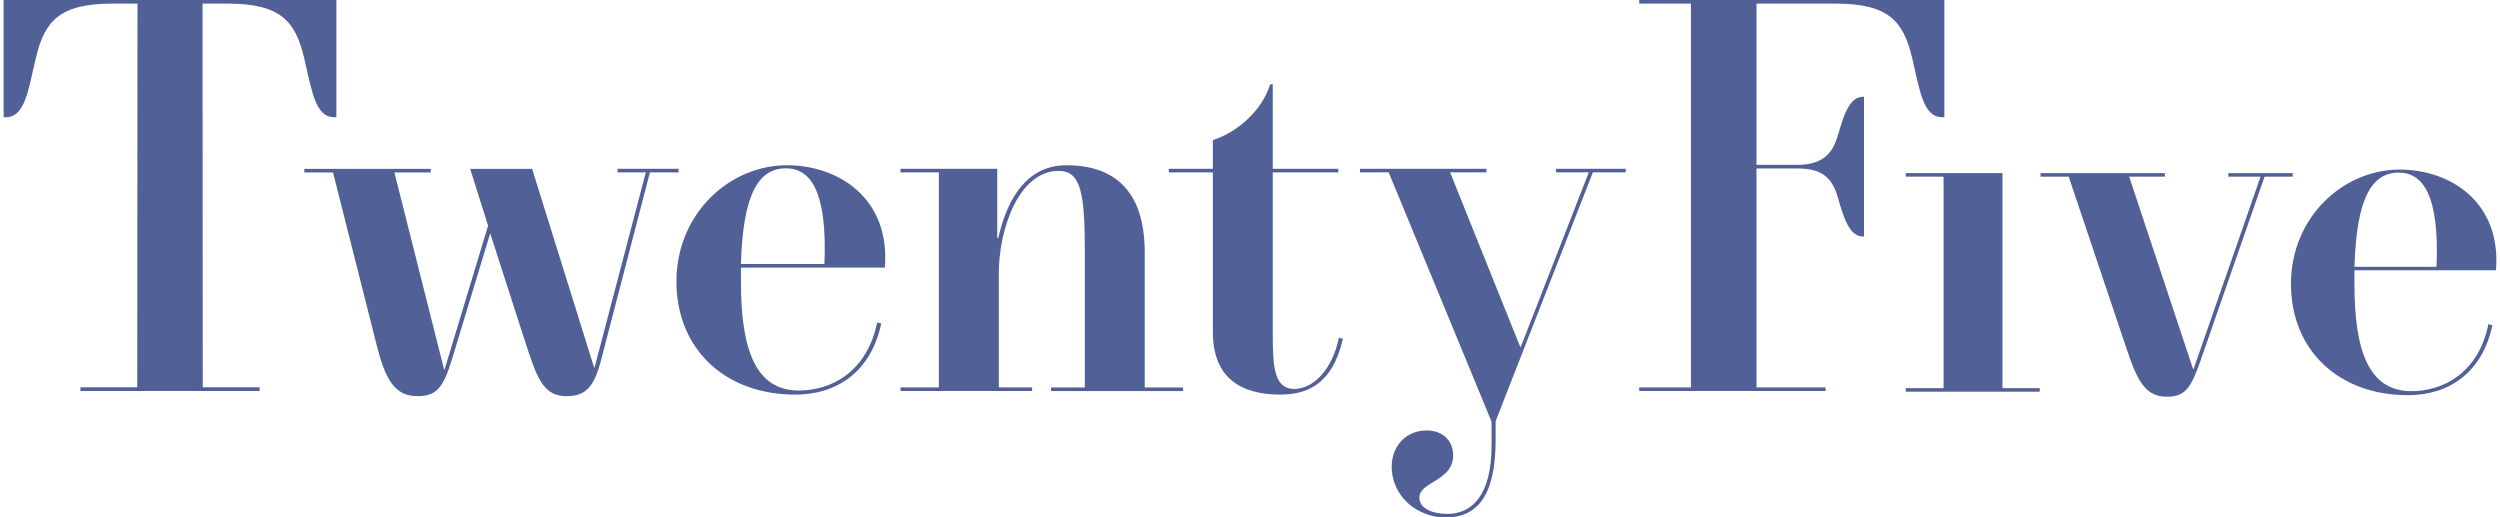
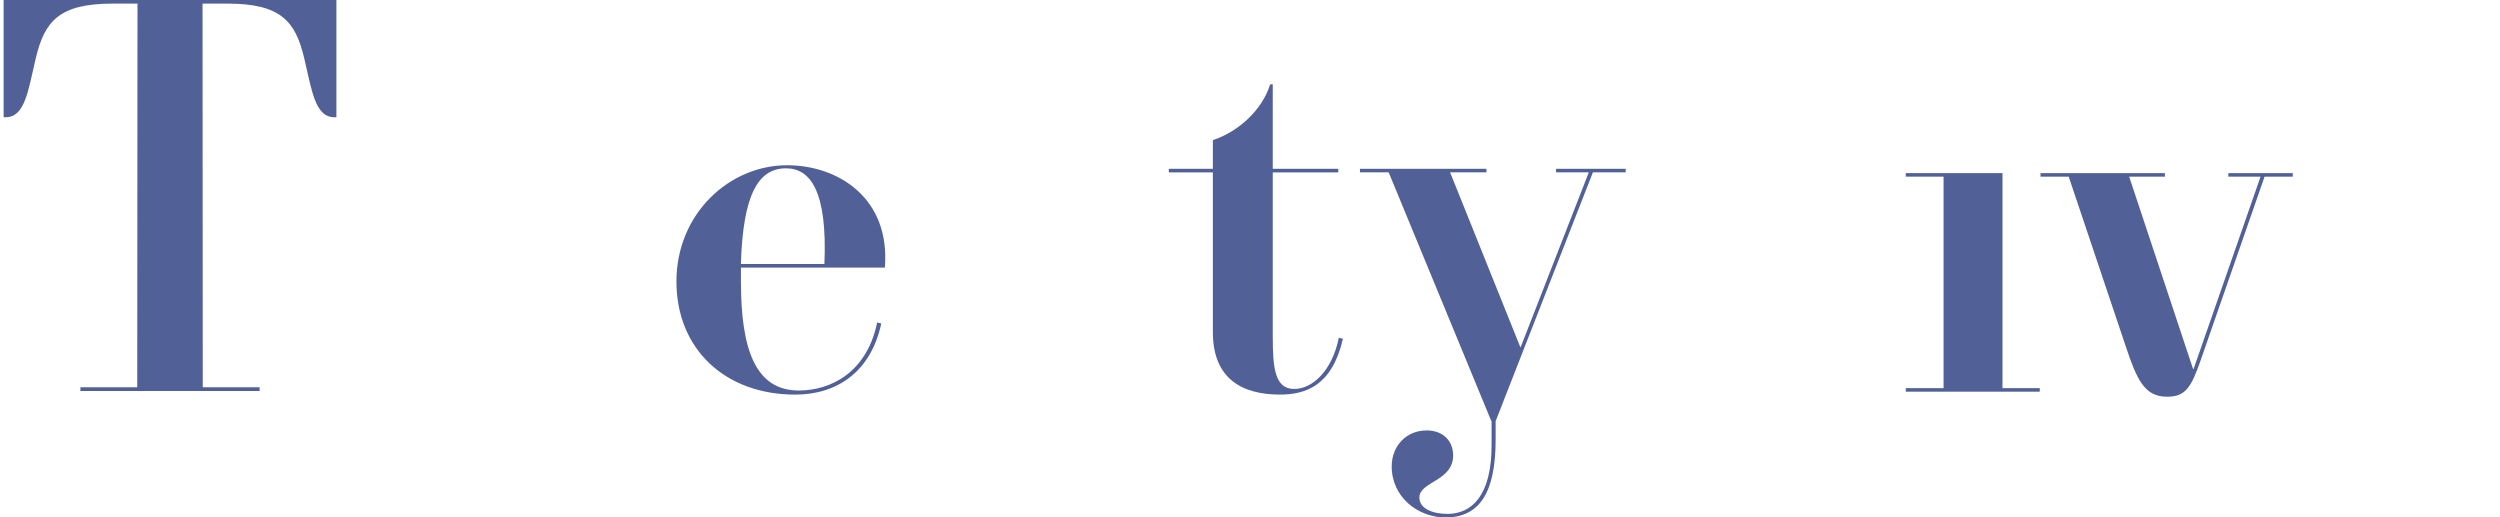
<svg xmlns="http://www.w3.org/2000/svg" id="_Слой_1" data-name="Слой 1" viewBox="0 0 715 148">
  <defs>
    <style>
      .cls-1 {
        fill: #516198;
        stroke-width: 0px;
      }
    </style>
  </defs>
  <g id="Layer_1">
-     <path class="cls-1" d="M176.66,48.28h17.42v1.03h-8.2l-13.91,53.44c-2.05,8.06-4.53,10.55-9.95,10.55-6.44,0-8.35-4.83-11.57-14.79l-10.25-31.77-10.98,36.16c-2.49,8.06-4.4,10.4-9.82,10.4-6.6,0-9.22-4.83-11.72-14.79l-12.44-49.19h-8.2v-1.03h36.16v1.03h-10.4l14.21,56.37h.14l12.44-41.15-5.12-16.25h17.72l17.72,56.81h.14l14.65-55.79h-8.05v-1.03h0Z" />
    <path class="cls-1" d="M211.91,76.54v3.96c0,19.03,3.95,31.19,16.55,31.19,9.08,0,19.47-5.13,22.41-19.47l1.17.3c-2.93,13.76-12.6,20.34-24.6,20.34-20.07,0-33.98-13.03-33.98-32.36s15.09-33.24,31.63-33.24c14.79,0,29.59,9.52,27.98,29.28,0,0-41.15,0-41.15,0ZM211.91,75.51h23.87c.87-20.79-3.96-27.37-10.99-27.37-7.77,0-12.3,7.17-12.89,27.37h0Z" />
-     <path class="cls-1" d="M257.54,110.8h10.98v-61.49h-10.98v-1.03h27.67v19.77h.3c1.9-8.35,6.59-20.79,19.47-20.79s22.41,6.44,22.41,24.89v38.66h10.98v1.03h-37.77v-1.03h9.66v-38.66c0-16.69-1.03-23.28-7.47-23.28-11.42,0-17.13,16.69-17.13,29.28v32.65h9.52v1.03h-37.63v-1.03Z" />
    <path class="cls-1" d="M346.88,94.99v-45.68h-12.6v-1.03h12.6v-8.21c7.17-2.34,14.06-8.48,16.39-15.95h.74v24.16h18.74v1.03h-18.74v46.85c0,9.08.58,15.08,6.15,15.08,5.13,0,10.83-5.12,12.74-14.64l1.17.29c-3.08,13.48-10.69,15.96-18.01,15.96-10.84,0-19.18-4.53-19.18-17.86Z" />
    <path class="cls-1" d="M398.03,133.35c0-5.86,4.25-10.25,9.96-10.25,4.83,0,7.61,3.08,7.61,7.18,0,7.32-9.66,7.47-9.66,12,0,3.22,3.81,4.69,8.05,4.69,6.74,0,12.6-4.98,12.6-19.63v-6.73l-29.43-71.32h-8.21v-1.02h36.17v1.02h-10.39l20.06,49.94h.14l19.47-49.94h-9.37v-1.02h19.91v1.02h-9.37l-27.82,71.17v5.27c0,15.52-4.83,22.26-14.35,22.26-7.76,0-15.38-5.71-15.38-14.65h0Z" />
-     <path class="cls-1" d="M556.09,33.53h-.58c-5.57,0-6.44-7.76-8.64-16.98-2.49-10.4-6.59-15.52-21.96-15.52h-22.55v46.12h11.57c6.73,0,10.1-2.64,11.71-8.49,1.61-5.42,3.22-10.98,7.17-10.98h.3v39.97h-.3c-3.95,0-5.56-5.56-7.17-11.13-1.75-6.15-4.98-8.34-11.71-8.34h-11.57v62.62h19.77v1.03h-53.31v-1.03h14.79V1.03h-14.79V0h87.27v33.53Z" />
    <polygon class="cls-1" points="545.05 112.02 545.05 111.01 555.86 111.01 555.86 50.52 545.05 50.52 545.05 49.51 572.71 49.51 572.71 111.01 583.37 111.01 583.37 112.02 545.05 112.02" />
    <path class="cls-1" d="M637.29,49.51h18.44v1.01h-8.06l-18.3,52.57c-2.73,7.78-4.31,10.37-9.64,10.37-6.48,0-8.64-5.04-11.81-14.54l-16.27-48.4h-8.06v-1.01h35.57v1.01h-10.22l18.28,55.02h.14l19.16-55.02h-9.21v-1.01h0Z" />
-     <path class="cls-1" d="M673.37,77.3v3.89c0,18.72,3.89,30.68,16.28,30.68,8.93,0,19.16-5.04,22.03-19.16l1.15.29c-2.88,13.54-12.39,20.02-24.19,20.02-19.73,0-33.42-12.82-33.42-31.83s14.84-32.69,31.11-32.69c14.55,0,29.1,9.37,27.52,28.8,0,0-40.48,0-40.48,0ZM673.37,76.3h23.48c.86-20.45-3.89-26.93-10.8-26.93-7.63,0-12.09,7.06-12.67,26.93Z" />
    <path class="cls-1" d="M1.04,0v33.53h.58c5.57,0,6.44-7.76,8.64-16.98C12.75,6.15,16.85,1.03,32.23,1.03h7.09l-.07,109.72h-16.25v1.08h51.25v-1.08h-16.26l-.06-109.72h7.09c15.38,0,19.48,5.12,21.96,15.52,2.21,9.22,3.08,16.98,8.65,16.98h.58V0H1.04Z" />
  </g>
</svg>